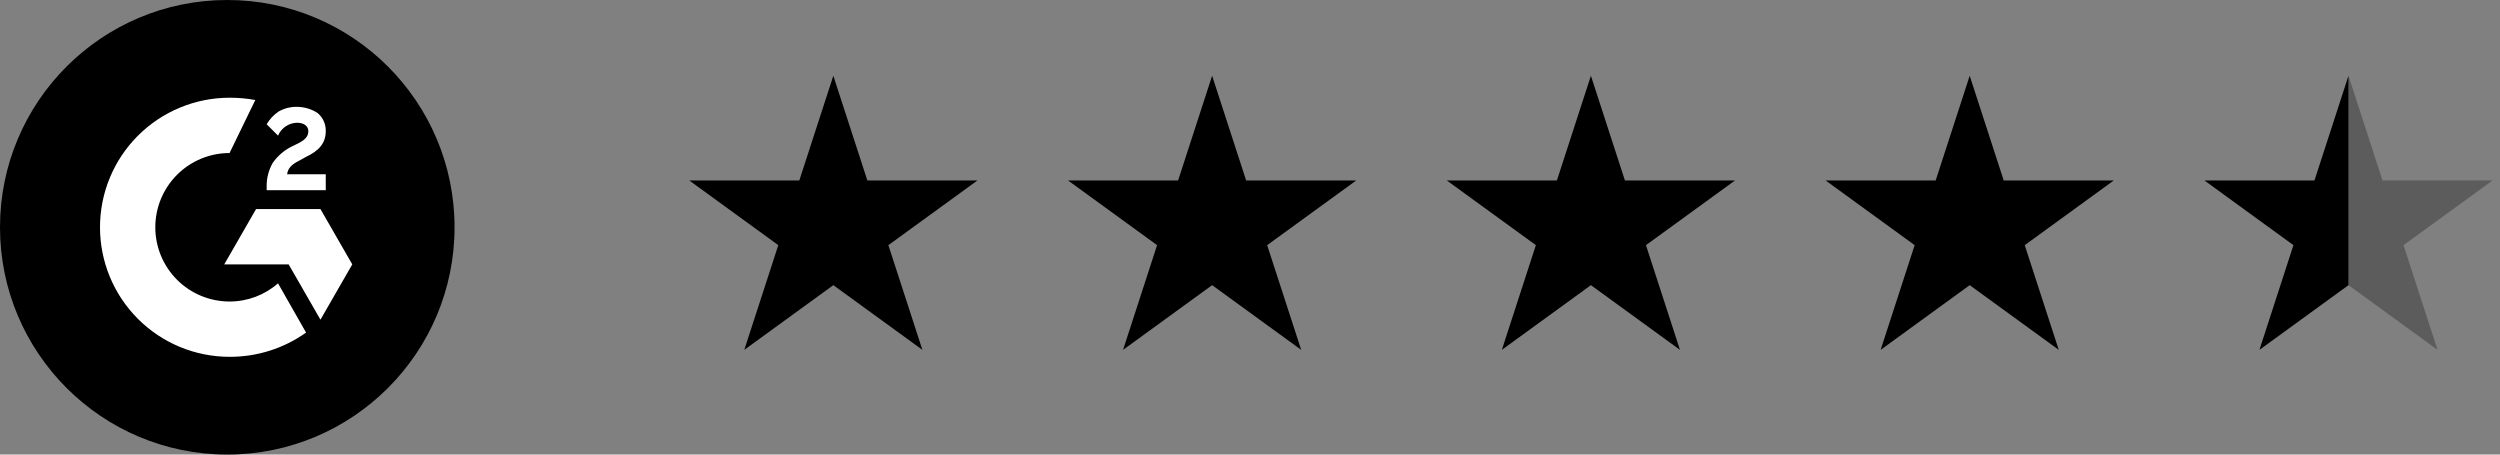
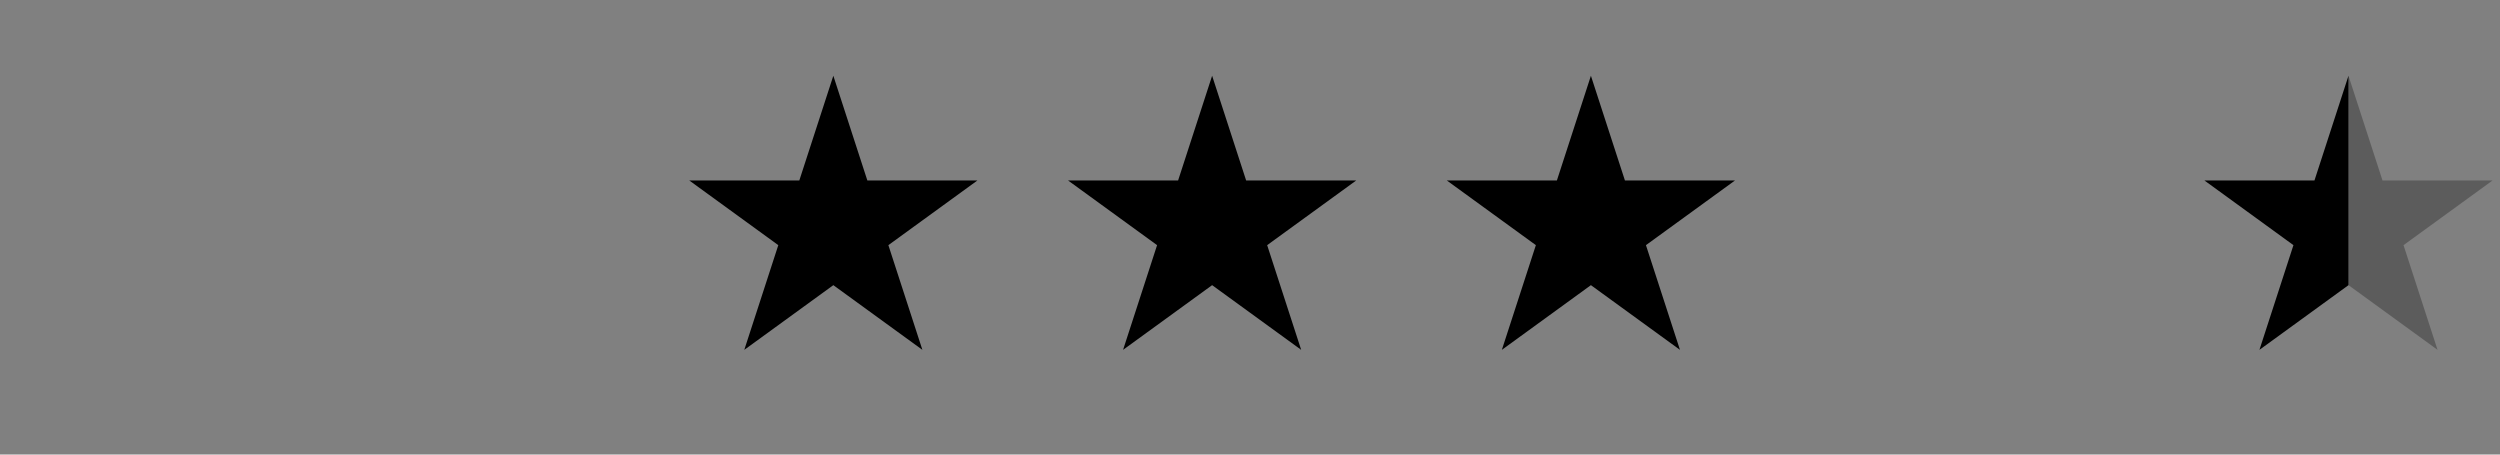
<svg xmlns="http://www.w3.org/2000/svg" width="132" height="24" viewBox="0 0 132 24" fill="none">
  <rect x="0" y="0" width="132" height="24" fill="#808080" stroke="none" />
  <g clip-path="url(#clip0_2292_2420)">
-     <path d="M12 24C18.627 24 24 18.627 24 12C24 5.373 18.627 0 12 0C5.373 0 0 5.373 0 12C0 18.627 5.373 24 12 24Z" fill="black" />
    <path d="M17.2 9.201H15.16C15.2 8.881 15.4 8.681 15.8 8.481L16.16 8.281C16.84 7.961 17.2 7.561 17.2 6.921C17.205 6.738 17.168 6.556 17.091 6.39C17.015 6.223 16.902 6.077 16.76 5.961C16.426 5.747 16.037 5.636 15.64 5.641C15.318 5.639 15.001 5.722 14.72 5.881C14.458 6.056 14.239 6.289 14.08 6.561L14.68 7.161C14.764 6.964 14.903 6.795 15.081 6.674C15.258 6.554 15.466 6.487 15.68 6.481C16.08 6.481 16.28 6.681 16.28 6.921C16.28 7.161 16.16 7.361 15.76 7.561L15.52 7.681C15.069 7.879 14.682 8.197 14.4 8.601C14.178 8.99 14.067 9.433 14.08 9.881V10.041H17.2V9.201Z" fill="white" />
    <path d="M16.92 11.039H13.52L11.84 13.959H15.24L16.92 16.879L18.6 13.959L16.92 11.039Z" fill="white" />
    <path d="M12.12 15.92C11.08 15.92 10.083 15.507 9.348 14.772C8.613 14.037 8.2 13.04 8.2 12C8.2 10.961 8.613 9.963 9.348 9.228C10.083 8.493 11.08 8.08 12.12 8.08L13.48 5.28C13.031 5.199 12.576 5.159 12.12 5.16C10.306 5.16 8.566 5.881 7.283 7.164C6 8.446 5.28 10.186 5.28 12C5.28 13.814 6 15.554 7.283 16.837C8.566 18.12 10.306 18.84 12.12 18.84C13.567 18.846 14.98 18.399 16.16 17.56L14.68 14.96C13.971 15.58 13.061 15.921 12.12 15.92Z" fill="white" />
  </g>
  <path d="M44 4L45.796 9.528H51.608L46.906 12.944L48.702 18.472L44 15.056L39.298 18.472L41.094 12.944L36.392 9.528H42.204L44 4Z" fill="black" />
-   <path d="M64 4L65.796 9.528H71.609L66.906 12.944L68.702 18.472L64 15.056L59.298 18.472L61.094 12.944L56.392 9.528H62.204L64 4Z" fill="black" />
+   <path d="M64 4L65.796 9.528H71.609L66.906 12.944L68.702 18.472L64 15.056L59.298 18.472L61.094 12.944L56.392 9.528H62.204Z" fill="black" />
  <path d="M84 4L85.796 9.528H91.609L86.906 12.944L88.702 18.472L84 15.056L79.298 18.472L81.094 12.944L76.391 9.528H82.204L84 4Z" fill="black" />
-   <path d="M104 4L105.796 9.528H111.608L106.906 12.944L108.702 18.472L104 15.056L99.298 18.472L101.094 12.944L96.391 9.528H102.204L104 4Z" fill="black" />
  <path d="M125.796 9.528H131.608L126.906 12.944L128.702 18.472L124 15.056V4L125.796 9.528Z" fill="black" fill-opacity="0.28" />
  <path d="M124 15.056L119.298 18.472L121.094 12.944L116.392 9.528H122.204L124 4V15.056Z" fill="black" />
  <defs>
    <clipPath id="clip0_2292_2420">
-       <rect width="24" height="24" fill="white" />
-     </clipPath>
+       </clipPath>
  </defs>
</svg>